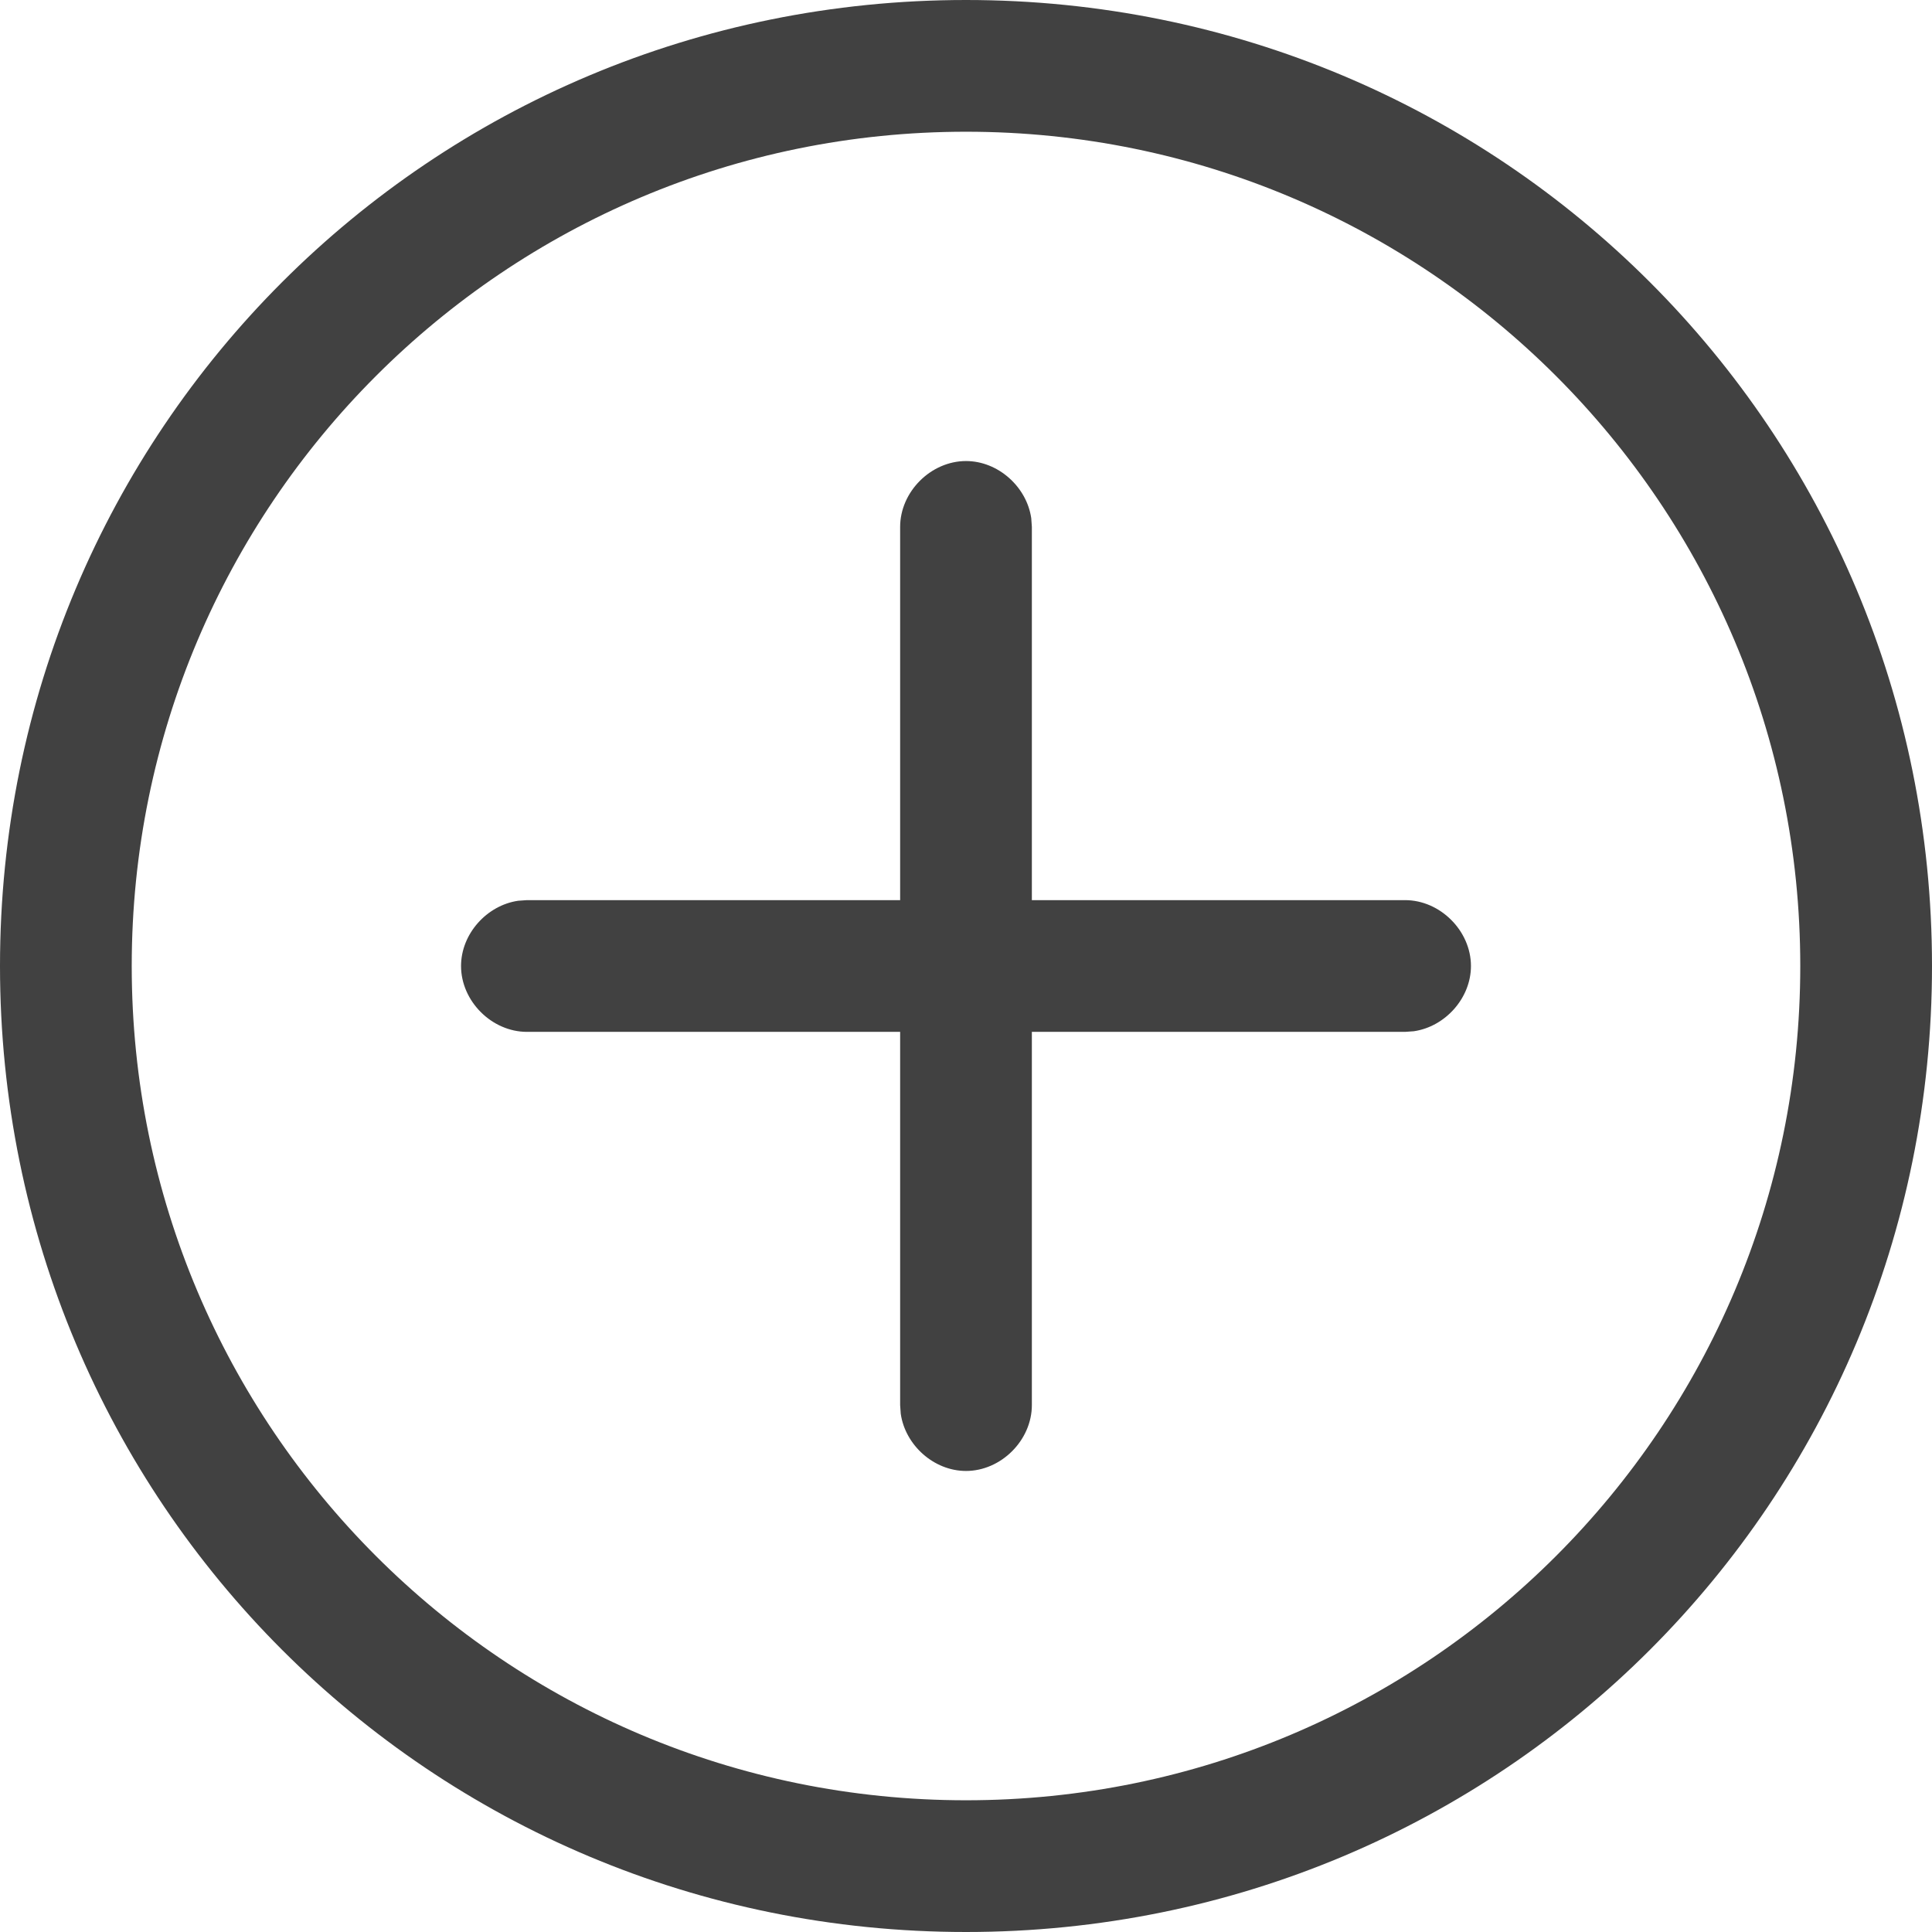
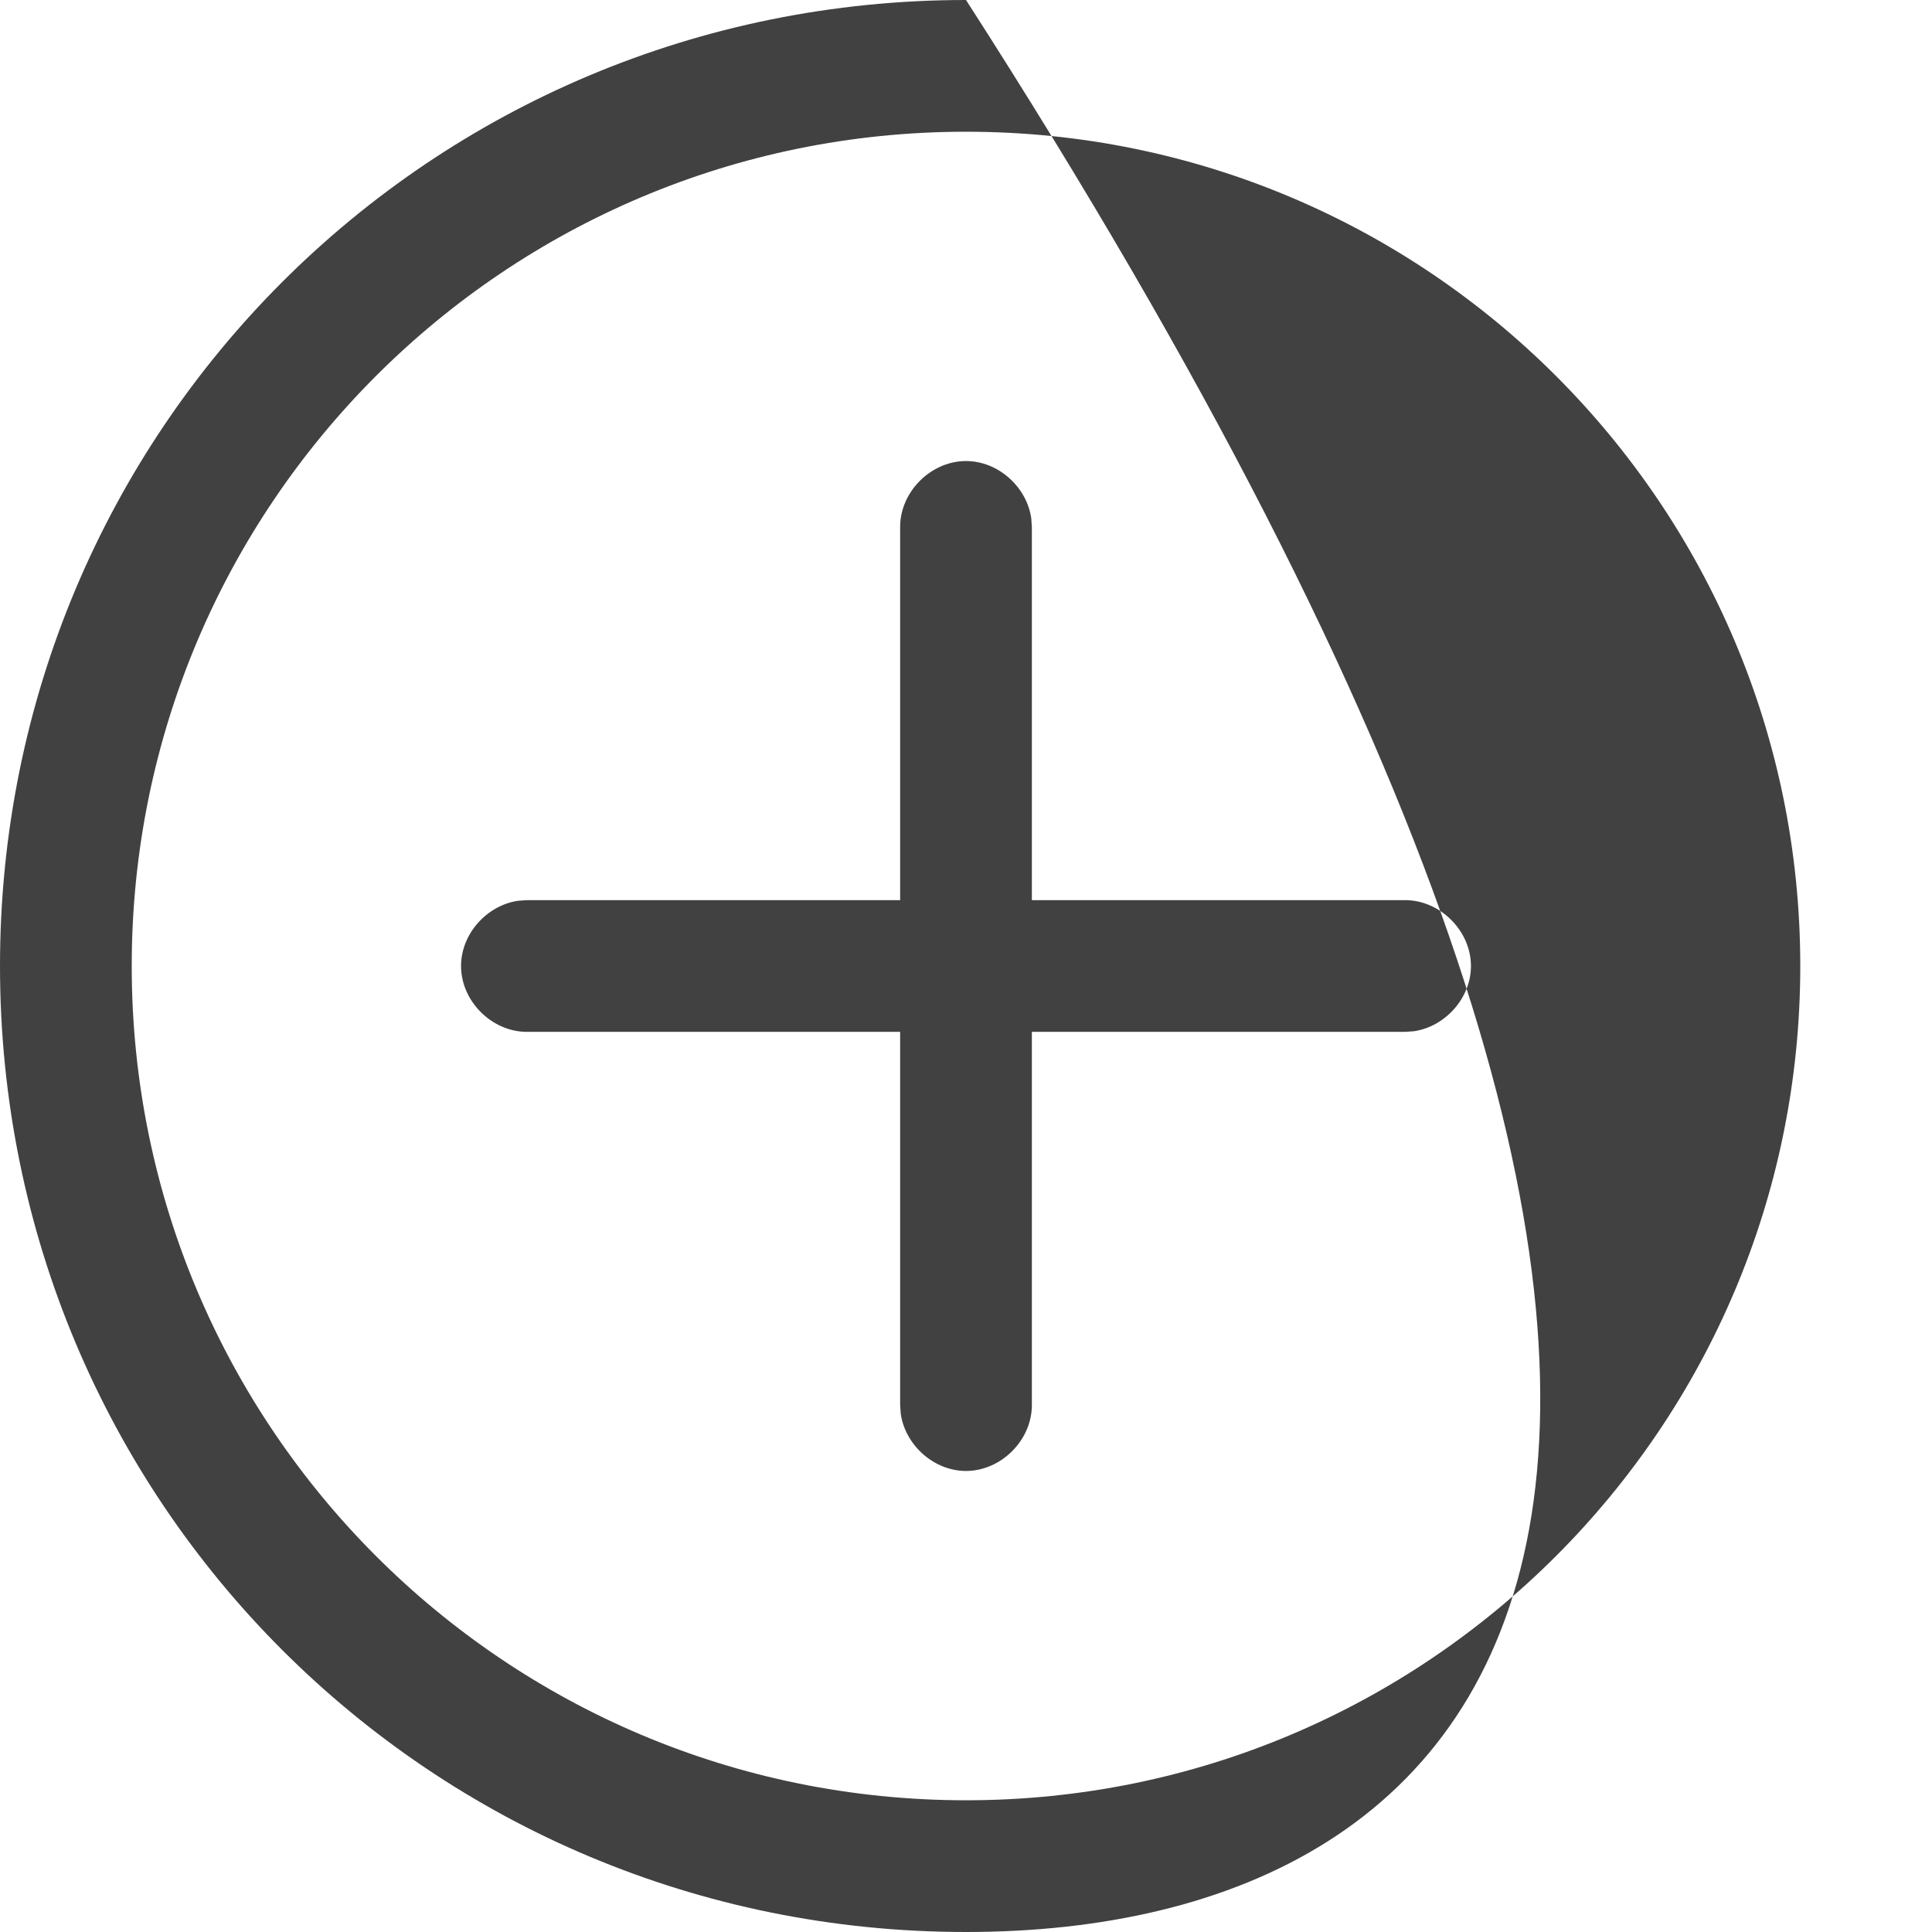
<svg xmlns="http://www.w3.org/2000/svg" width="44" height="44" viewBox="0 0 44 44" fill="none">
-   <path fill-rule="evenodd" clip-rule="evenodd" d="M22 0C34.2 0 44 9.8 44 22C44 34.2 34.2 44 22 44C9.8 44 0 34.2 0 22C0 9.8 9.8 0 22 0ZM22 3C11.5 3 3 11.5 3 22C3 32.5 11.5 41 22 41C32.5 41 41 32.5 41 22C41 11.5 32.5 3 22 3ZM22 10.5C22.733 10.5 23.383 11.088 23.486 11.802L23.5 12V20.5H32C32.8 20.5 33.5 21.2 33.5 22C33.5 22.733 32.912 23.383 32.198 23.486L32 23.5H23.5V32C23.5 32.8 22.8 33.5 22 33.5C21.267 33.5 20.617 32.912 20.514 32.198L20.5 32V23.5H12C11.2 23.5 10.5 22.8 10.5 22C10.5 21.267 11.088 20.617 11.802 20.514L12 20.5H20.5V12C20.5 11.2 21.2 10.5 22 10.5Z" fill="#414141" />
+   <path fill-rule="evenodd" clip-rule="evenodd" d="M22 0C44 34.2 34.2 44 22 44C9.8 44 0 34.2 0 22C0 9.8 9.8 0 22 0ZM22 3C11.5 3 3 11.5 3 22C3 32.5 11.5 41 22 41C32.5 41 41 32.5 41 22C41 11.5 32.5 3 22 3ZM22 10.5C22.733 10.5 23.383 11.088 23.486 11.802L23.5 12V20.5H32C32.8 20.5 33.5 21.2 33.5 22C33.5 22.733 32.912 23.383 32.198 23.486L32 23.5H23.5V32C23.5 32.8 22.8 33.5 22 33.5C21.267 33.5 20.617 32.912 20.514 32.198L20.5 32V23.5H12C11.2 23.5 10.5 22.8 10.5 22C10.5 21.267 11.088 20.617 11.802 20.514L12 20.5H20.5V12C20.5 11.2 21.2 10.5 22 10.5Z" fill="#414141" />
</svg>